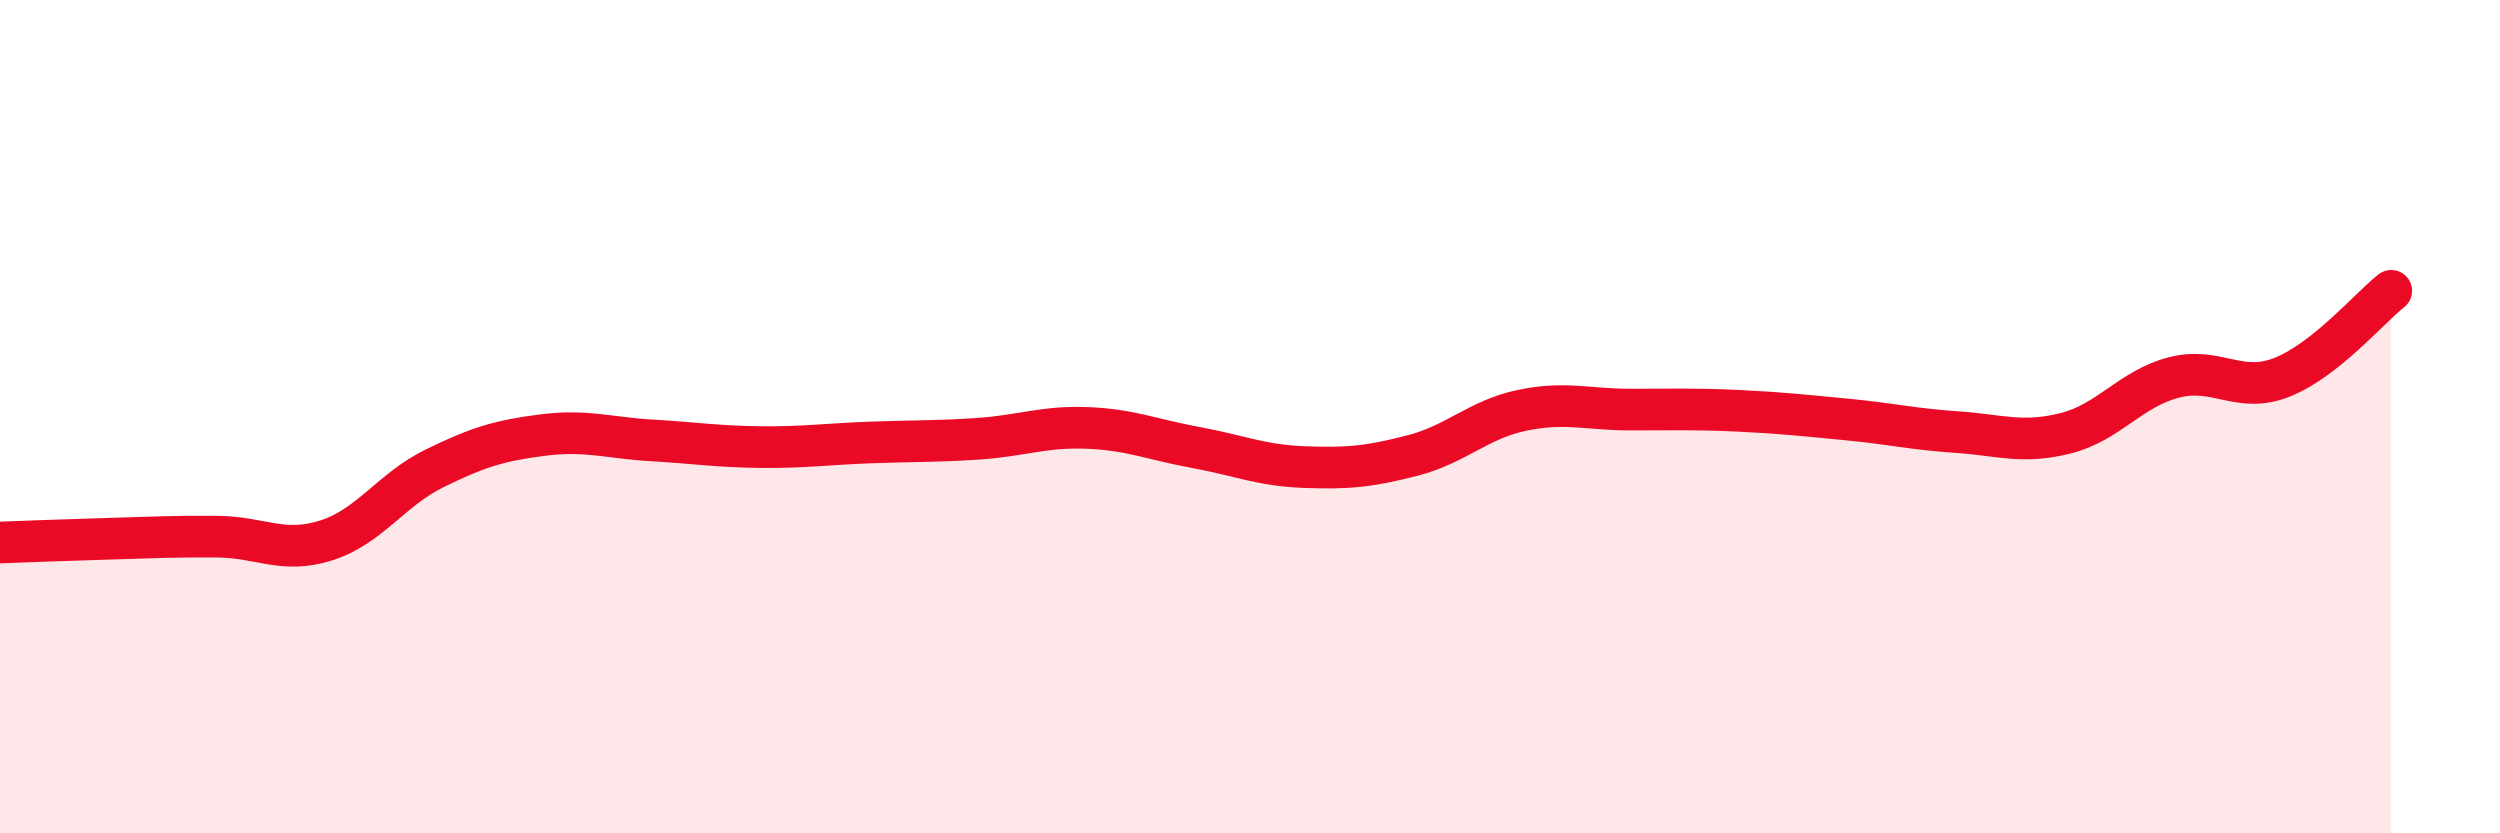
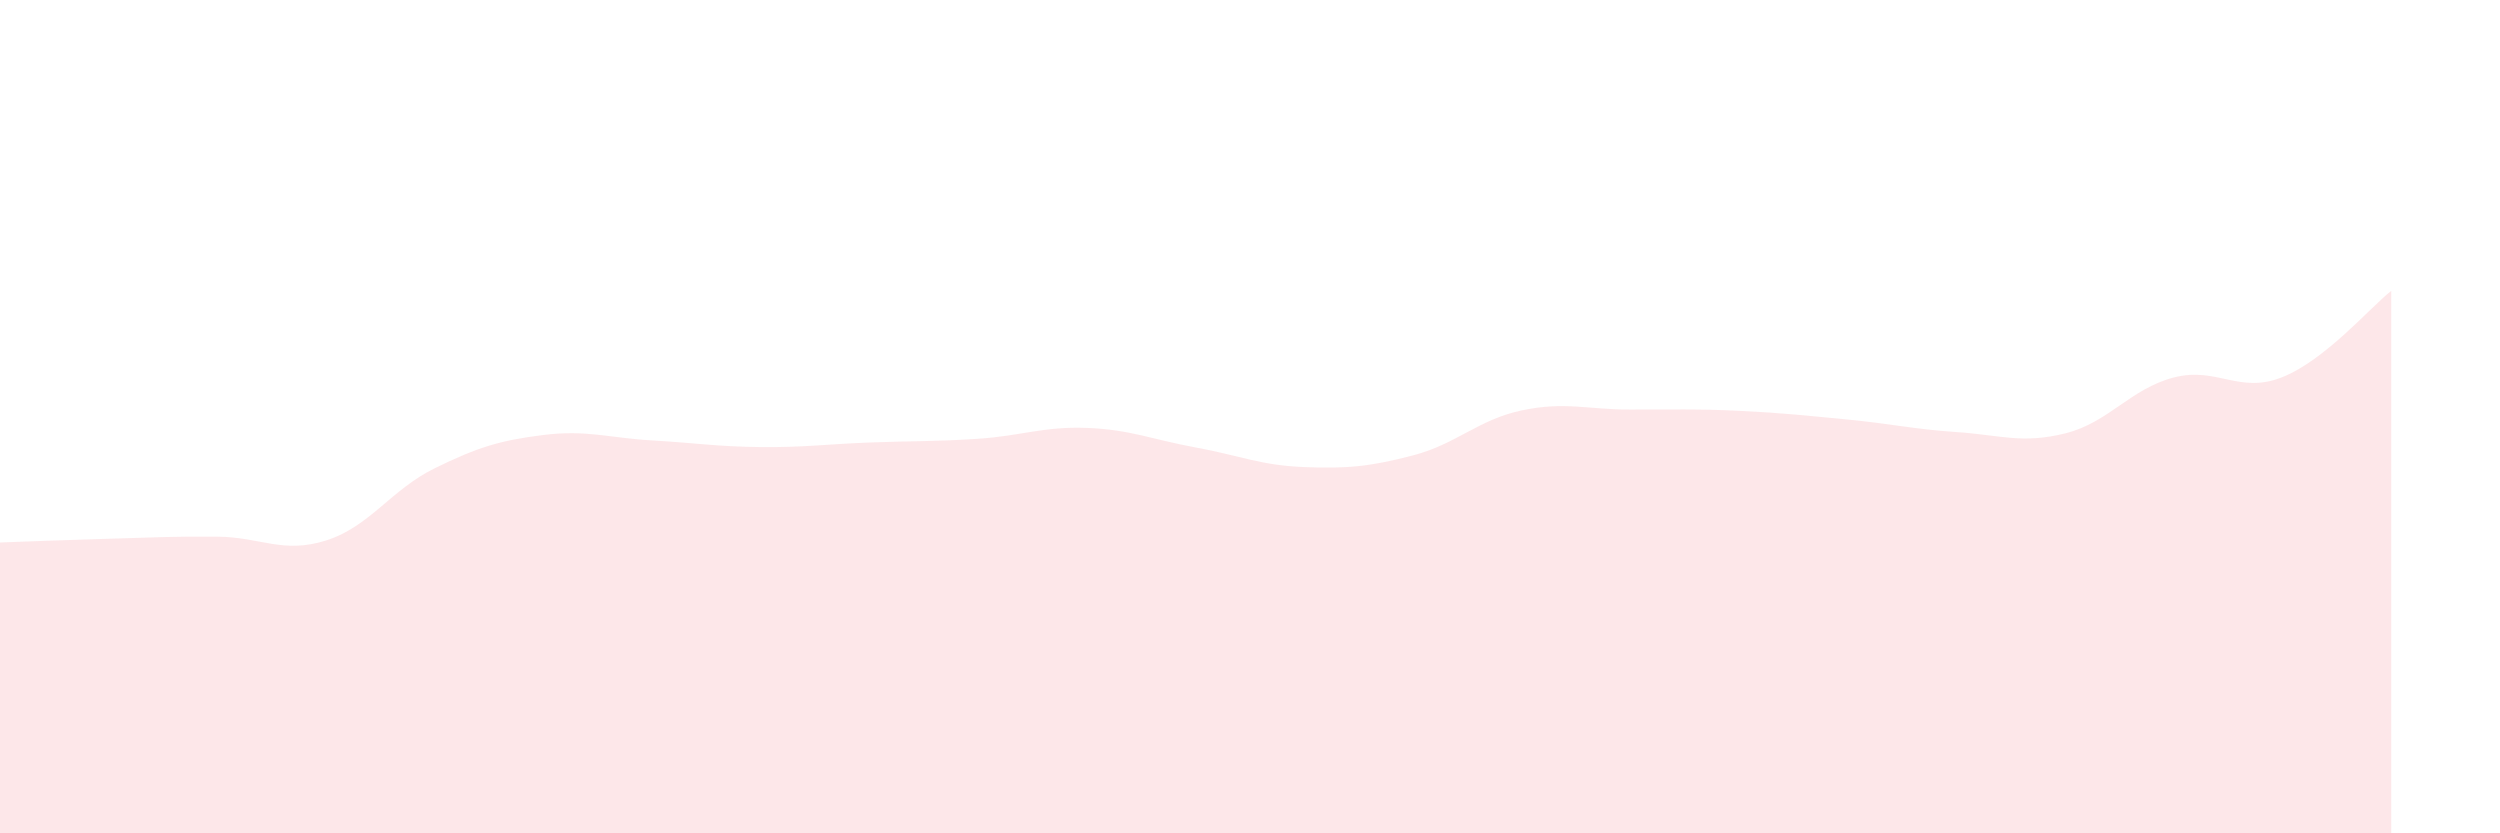
<svg xmlns="http://www.w3.org/2000/svg" width="60" height="20" viewBox="0 0 60 20">
  <path d="M 0,13.02 C 0.52,13 1.57,12.96 2.61,12.93 C 3.65,12.9 4.18,12.87 5.22,12.88 C 6.26,12.89 6.79,13.3 7.83,12.97 C 8.87,12.64 9.39,11.75 10.43,11.24 C 11.47,10.73 12,10.57 13.04,10.44 C 14.08,10.31 14.61,10.51 15.65,10.57 C 16.69,10.63 17.22,10.72 18.26,10.73 C 19.3,10.74 19.83,10.66 20.87,10.62 C 21.91,10.58 22.44,10.6 23.48,10.53 C 24.52,10.46 25.05,10.23 26.09,10.27 C 27.13,10.31 27.66,10.55 28.7,10.74 C 29.74,10.93 30.26,11.17 31.3,11.21 C 32.34,11.25 32.87,11.2 33.91,10.93 C 34.95,10.66 35.48,10.07 36.52,9.85 C 37.56,9.63 38.09,9.83 39.13,9.83 C 40.17,9.83 40.7,9.81 41.74,9.86 C 42.78,9.91 43.31,9.97 44.35,10.07 C 45.39,10.17 45.92,10.3 46.96,10.37 C 48,10.44 48.53,10.66 49.57,10.4 C 50.61,10.14 51.13,9.33 52.17,9.06 C 53.21,8.79 53.74,9.47 54.78,9.05 C 55.82,8.63 56.87,7.39 57.39,6.98L57.39 20L0 20Z" fill="#EB0A25" opacity="0.1" stroke-linecap="round" stroke-linejoin="round" />
-   <path d="M 0,13.02 C 0.52,13 1.57,12.96 2.61,12.93 C 3.65,12.9 4.18,12.87 5.22,12.88 C 6.26,12.89 6.79,13.3 7.83,12.97 C 8.87,12.64 9.39,11.75 10.43,11.24 C 11.47,10.73 12,10.57 13.04,10.44 C 14.08,10.31 14.61,10.51 15.65,10.57 C 16.69,10.63 17.22,10.72 18.26,10.73 C 19.3,10.74 19.83,10.66 20.87,10.62 C 21.91,10.58 22.44,10.6 23.48,10.53 C 24.52,10.46 25.05,10.23 26.09,10.27 C 27.13,10.31 27.66,10.55 28.7,10.74 C 29.74,10.93 30.26,11.17 31.3,11.21 C 32.34,11.25 32.87,11.2 33.91,10.93 C 34.95,10.66 35.48,10.07 36.52,9.85 C 37.56,9.63 38.09,9.83 39.13,9.83 C 40.17,9.83 40.7,9.81 41.74,9.86 C 42.78,9.91 43.31,9.97 44.35,10.07 C 45.39,10.17 45.92,10.3 46.96,10.37 C 48,10.44 48.53,10.66 49.57,10.4 C 50.61,10.14 51.13,9.33 52.17,9.06 C 53.21,8.79 53.74,9.47 54.78,9.05 C 55.82,8.63 56.87,7.39 57.39,6.98" stroke="#EB0A25" stroke-width="1" fill="none" stroke-linecap="round" stroke-linejoin="round" />
</svg>